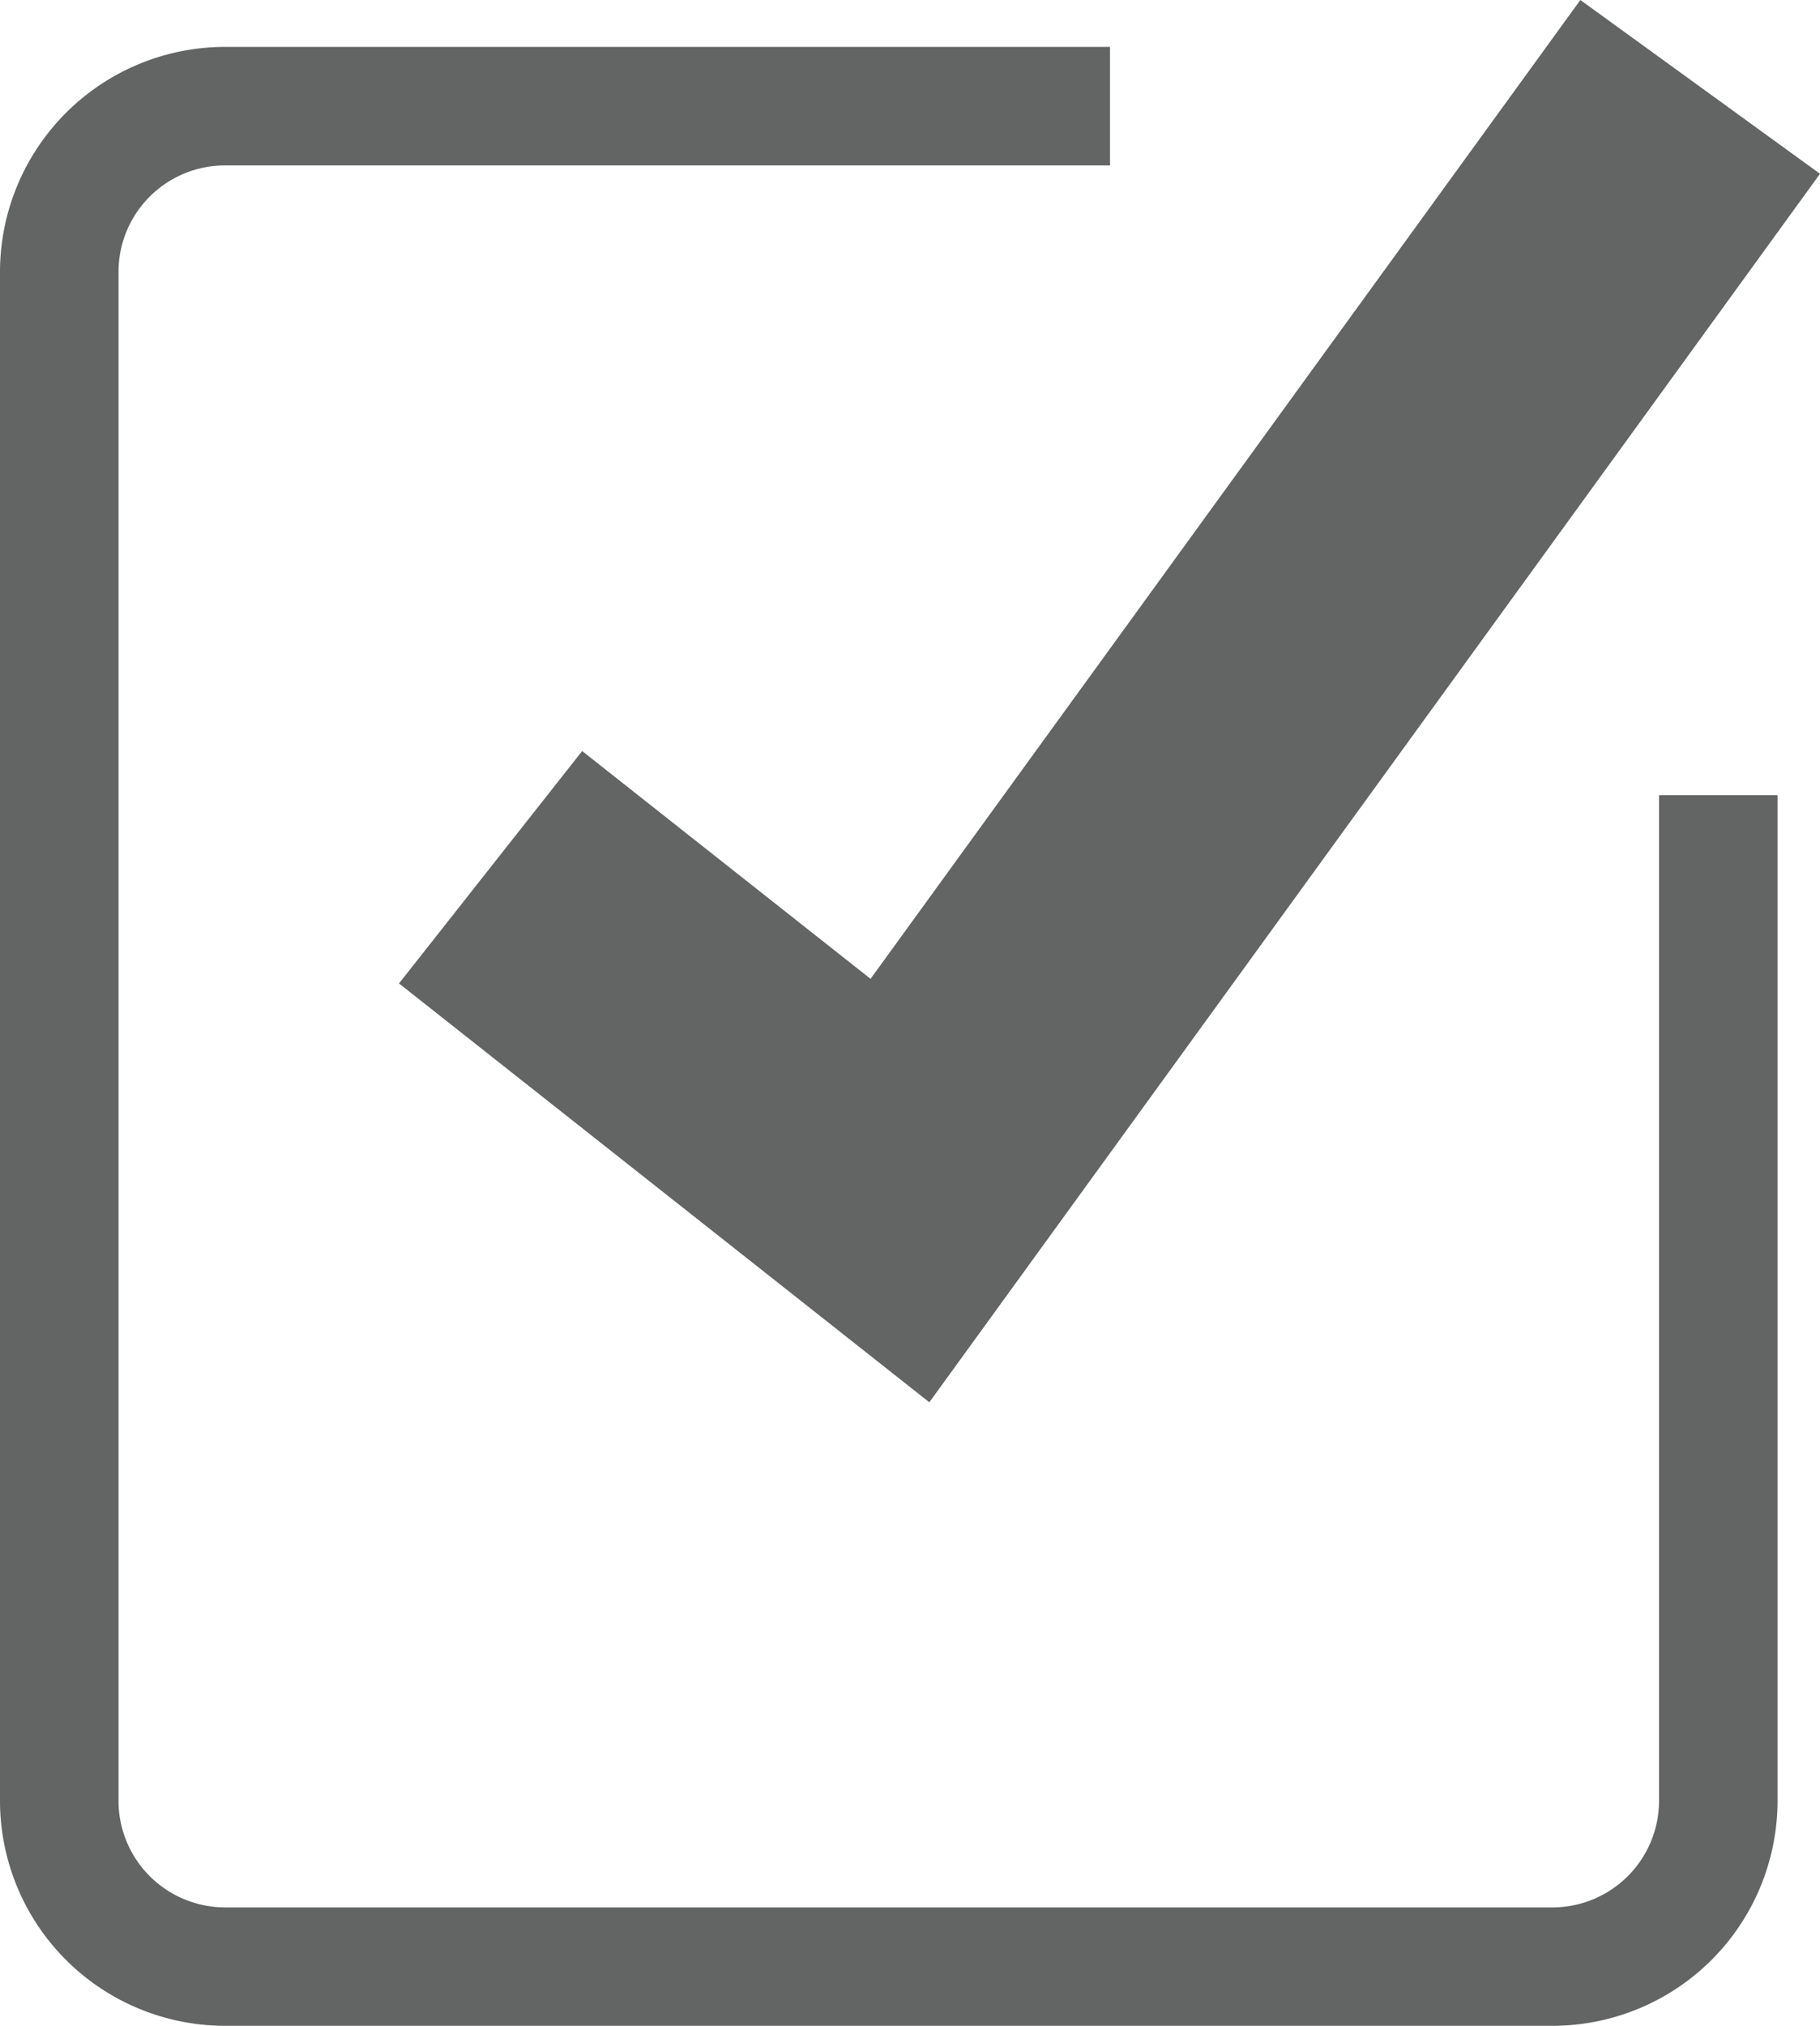
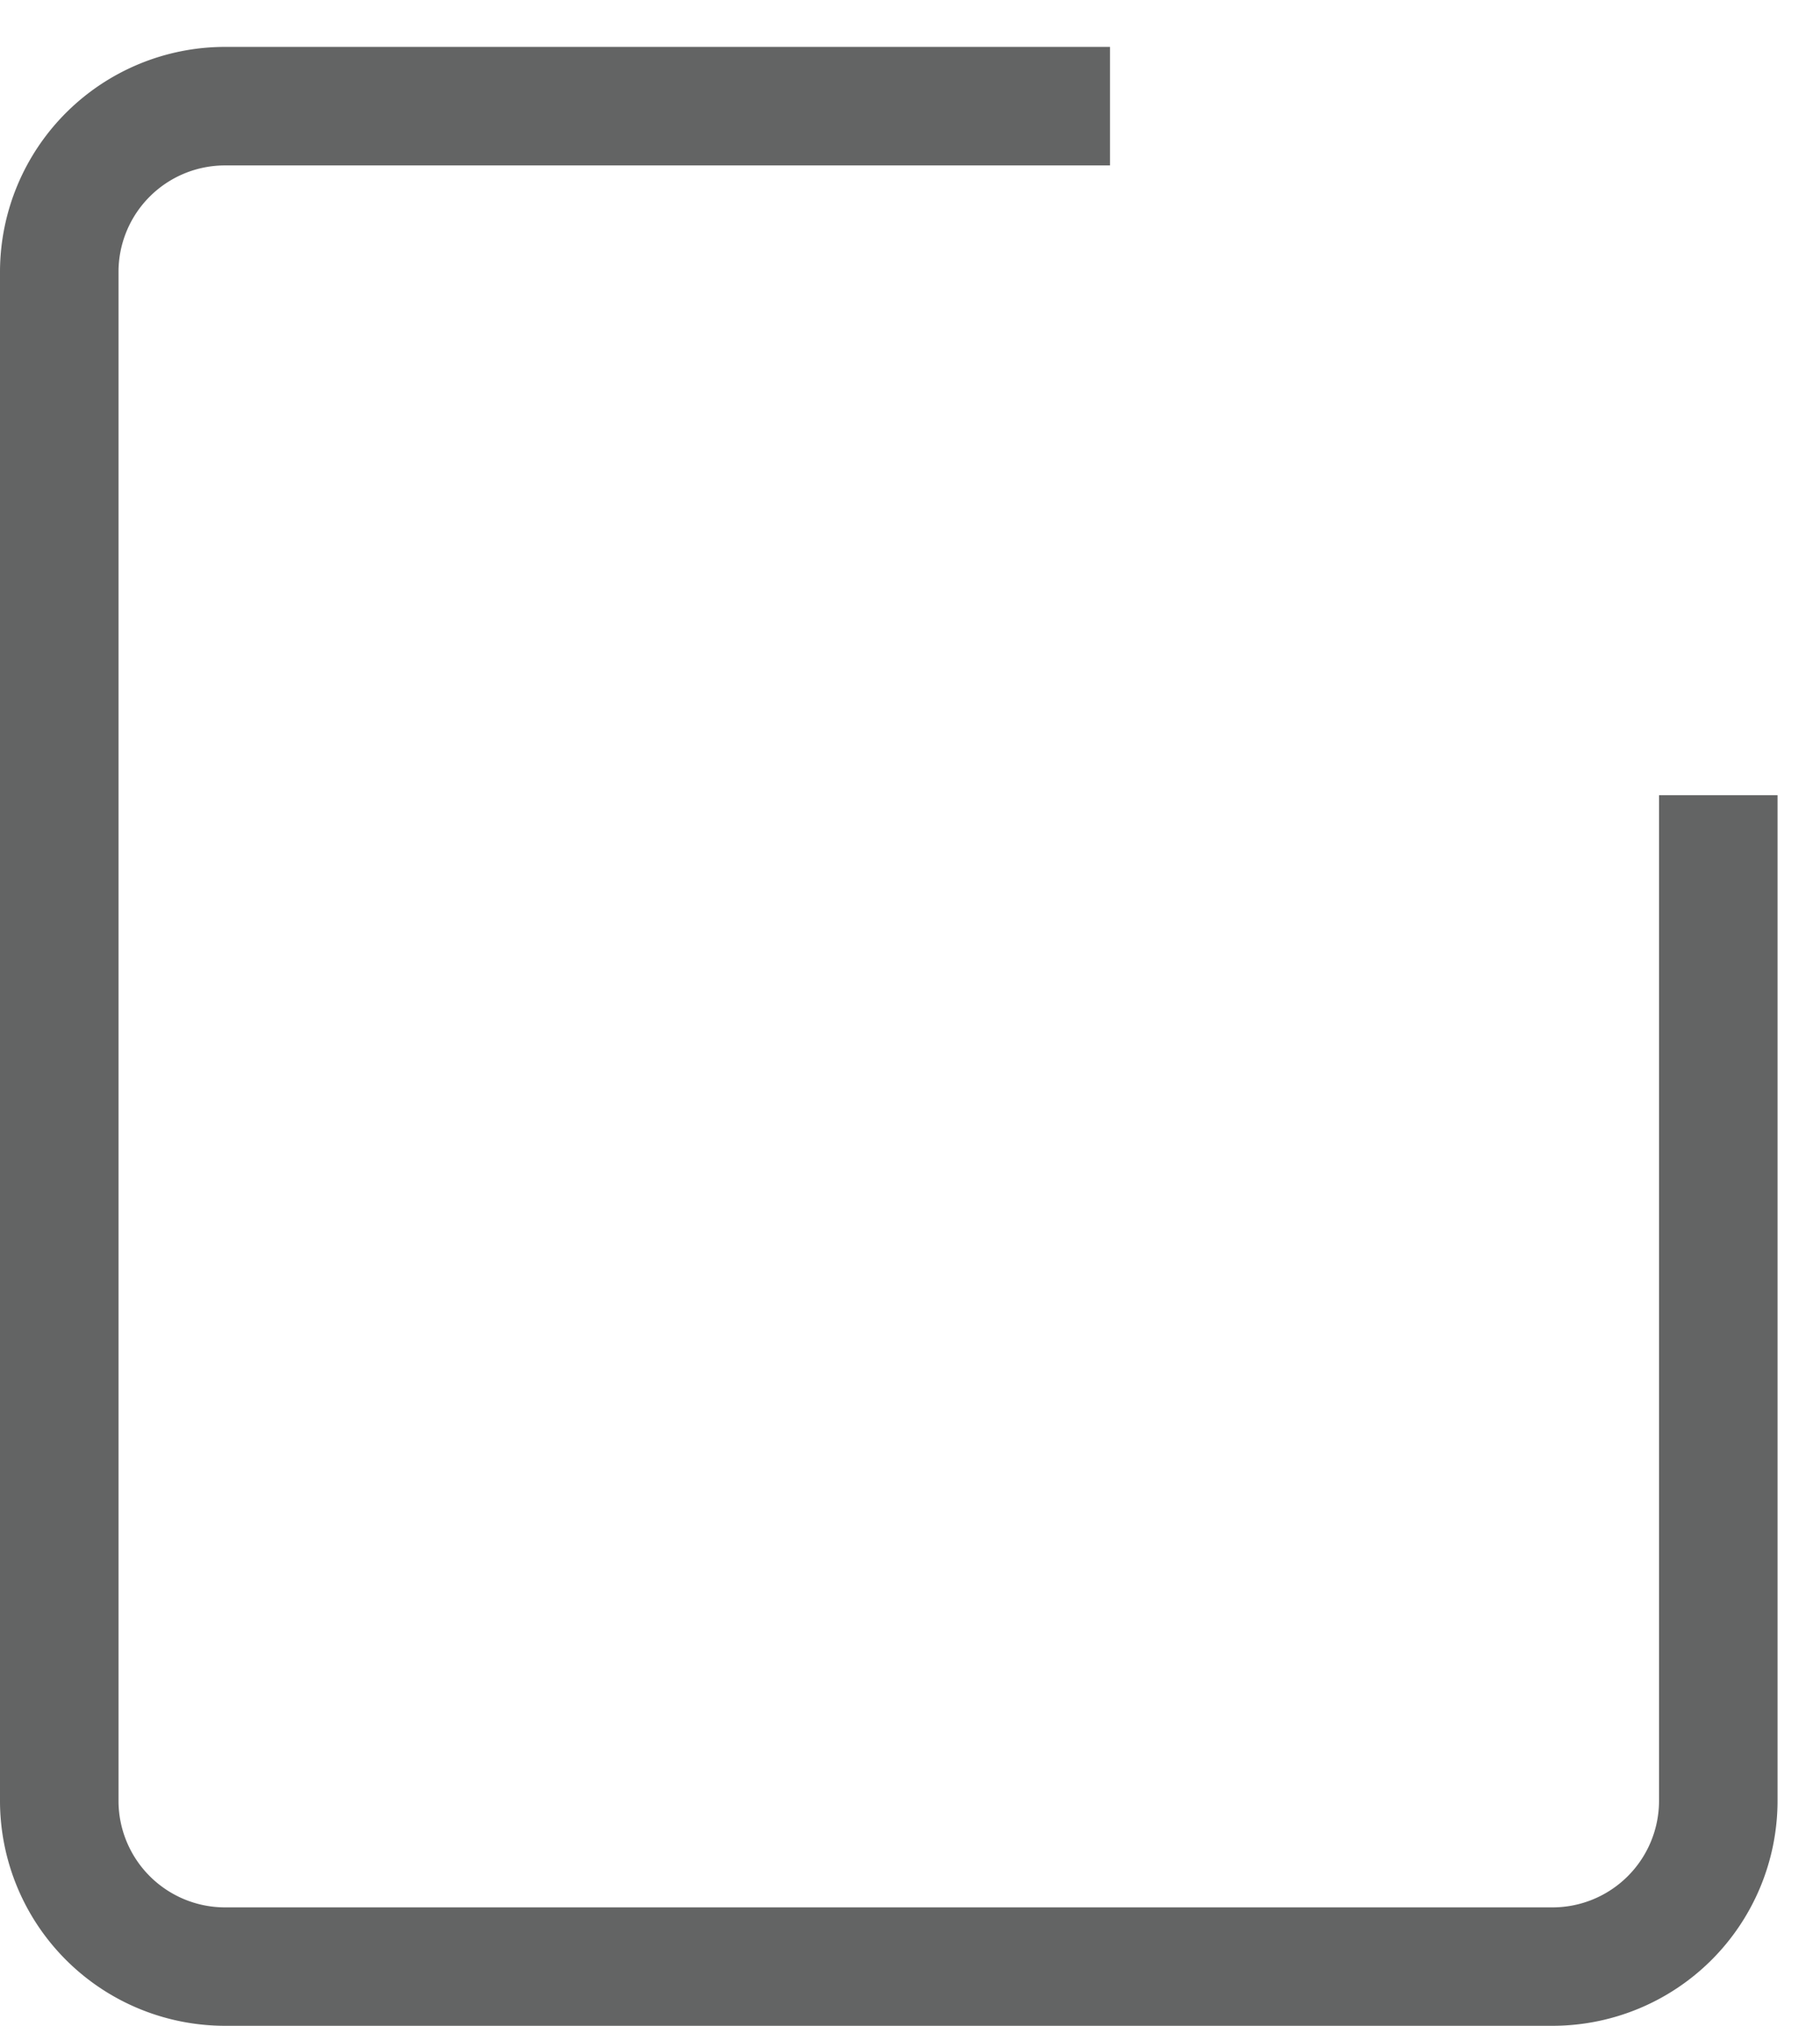
<svg xmlns="http://www.w3.org/2000/svg" width="62.073" height="69.068" viewBox="0 0 62.073 69.068">
  <g id="Staff_Abscences" data-name="Staff Abscences" transform="translate(-409.909 -343.394)">
-     <path id="Path_32" data-name="Path 32" d="M463.809,343.394,439.6,376.767,429.764,369l-6.247,7.924,18.088,14.28,30.377-41.885Z" fill="#636464" />
    <path id="Path_33" data-name="Path 33" d="M462.854,412.462H417.589a7.676,7.676,0,0,1-7.68-7.656V352.653a7.68,7.68,0,0,1,7.68-7.66h30.178v4.041H417.589a3.632,3.632,0,0,0-3.638,3.619v52.153a3.636,3.636,0,0,0,3.638,3.619h45.265a3.636,3.636,0,0,0,3.638-3.619v-34.3h4.042v34.3a7.676,7.676,0,0,1-7.68,7.656" fill="#636464" />
  </g>
</svg>